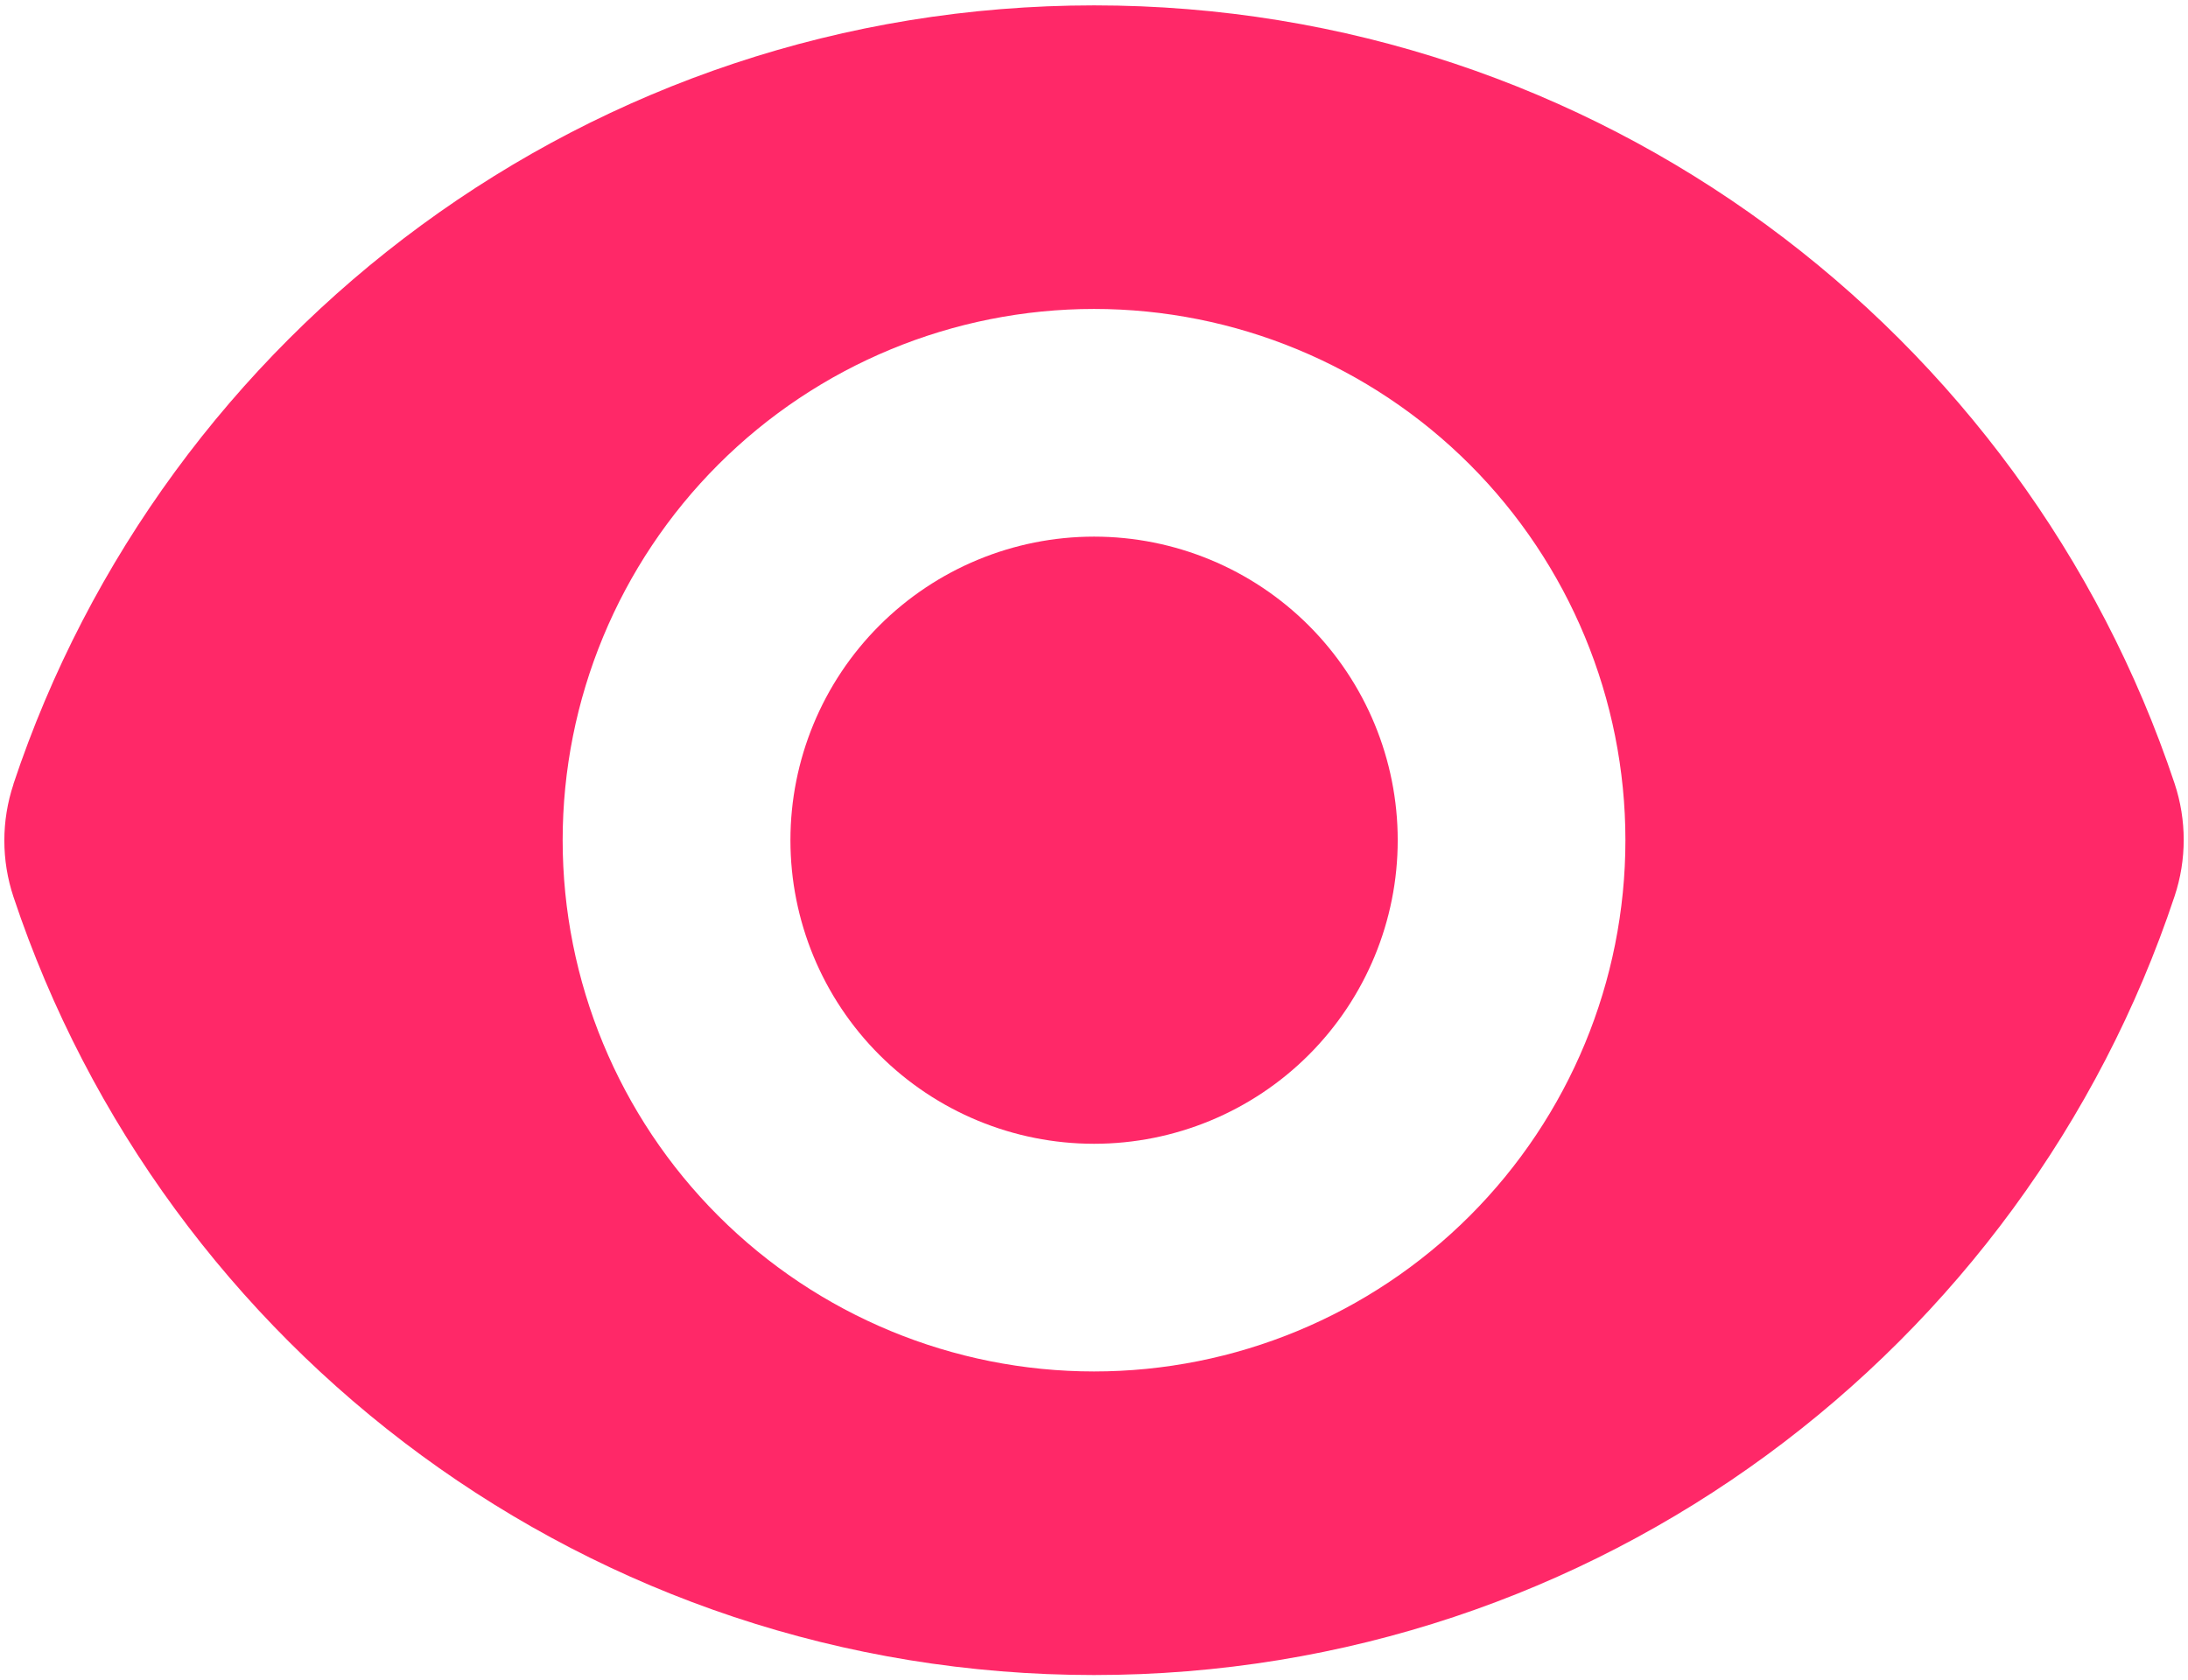
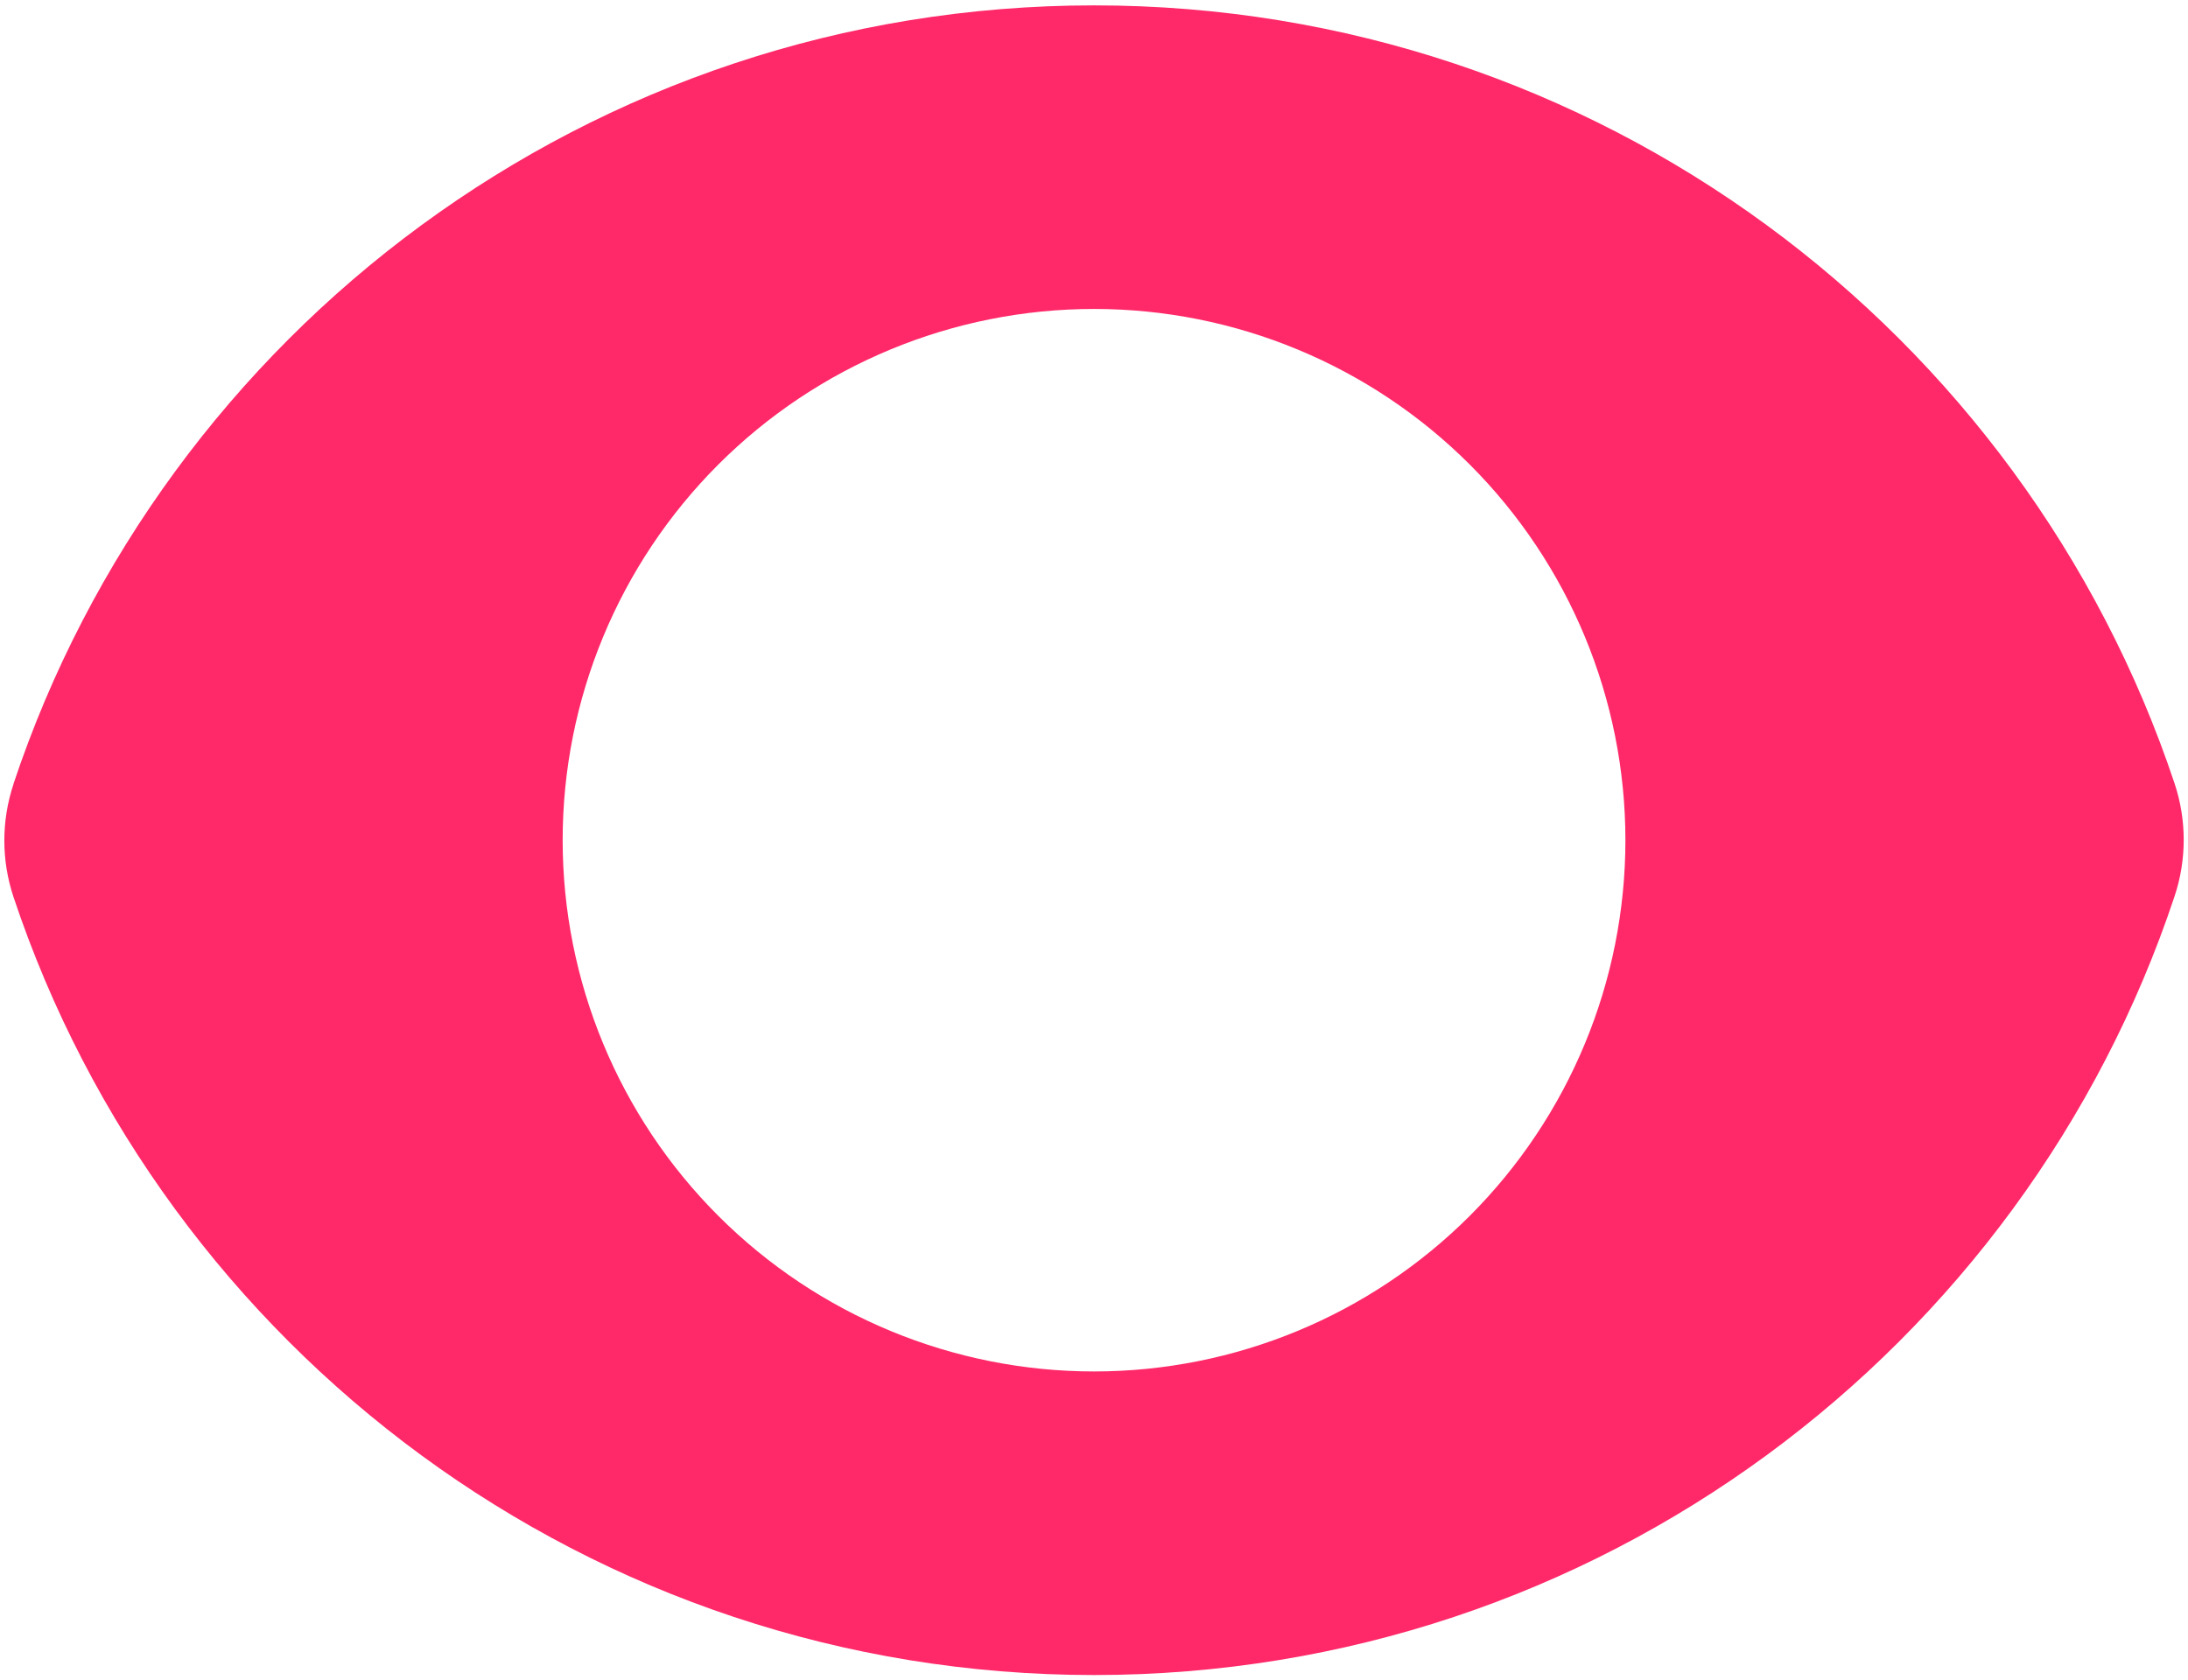
<svg xmlns="http://www.w3.org/2000/svg" width="345" height="265" viewBox="0 0 345 265" fill="none">
-   <path d="M172.512 180.39C185.21 180.39 197.388 175.345 206.367 166.367C215.345 157.388 220.39 145.21 220.39 132.512C220.39 119.814 215.345 107.636 206.367 98.657C197.388 89.678 185.21 84.634 172.512 84.634C159.814 84.634 147.636 89.678 138.657 98.657C129.678 107.636 124.634 119.814 124.634 132.512C124.634 145.21 129.678 157.388 138.657 166.367C147.636 175.345 159.814 180.39 172.512 180.39Z" fill="#FF2868" />
  <path fill-rule="evenodd" clip-rule="evenodd" d="M2.108 123.686C25.855 52.332 93.156 0.848 172.521 0.848C251.839 0.848 319.108 52.285 342.887 123.575C344.802 129.352 344.802 135.576 342.887 141.337C319.156 212.692 251.839 264.176 172.49 264.176C93.172 264.176 25.887 212.739 2.124 141.449C0.205 135.684 0.205 129.452 2.124 123.686H2.108ZM256.292 132.512C256.292 154.733 247.464 176.045 231.751 191.758C216.038 207.471 194.727 216.298 172.506 216.298C150.284 216.298 128.973 207.471 113.26 191.758C97.547 176.045 88.719 154.733 88.719 132.512C88.719 110.29 97.547 88.979 113.26 73.266C128.973 57.553 150.284 48.726 172.506 48.726C194.727 48.726 216.038 57.553 231.751 73.266C247.464 88.979 256.292 110.29 256.292 132.512Z" fill="#FF2868" />
</svg>